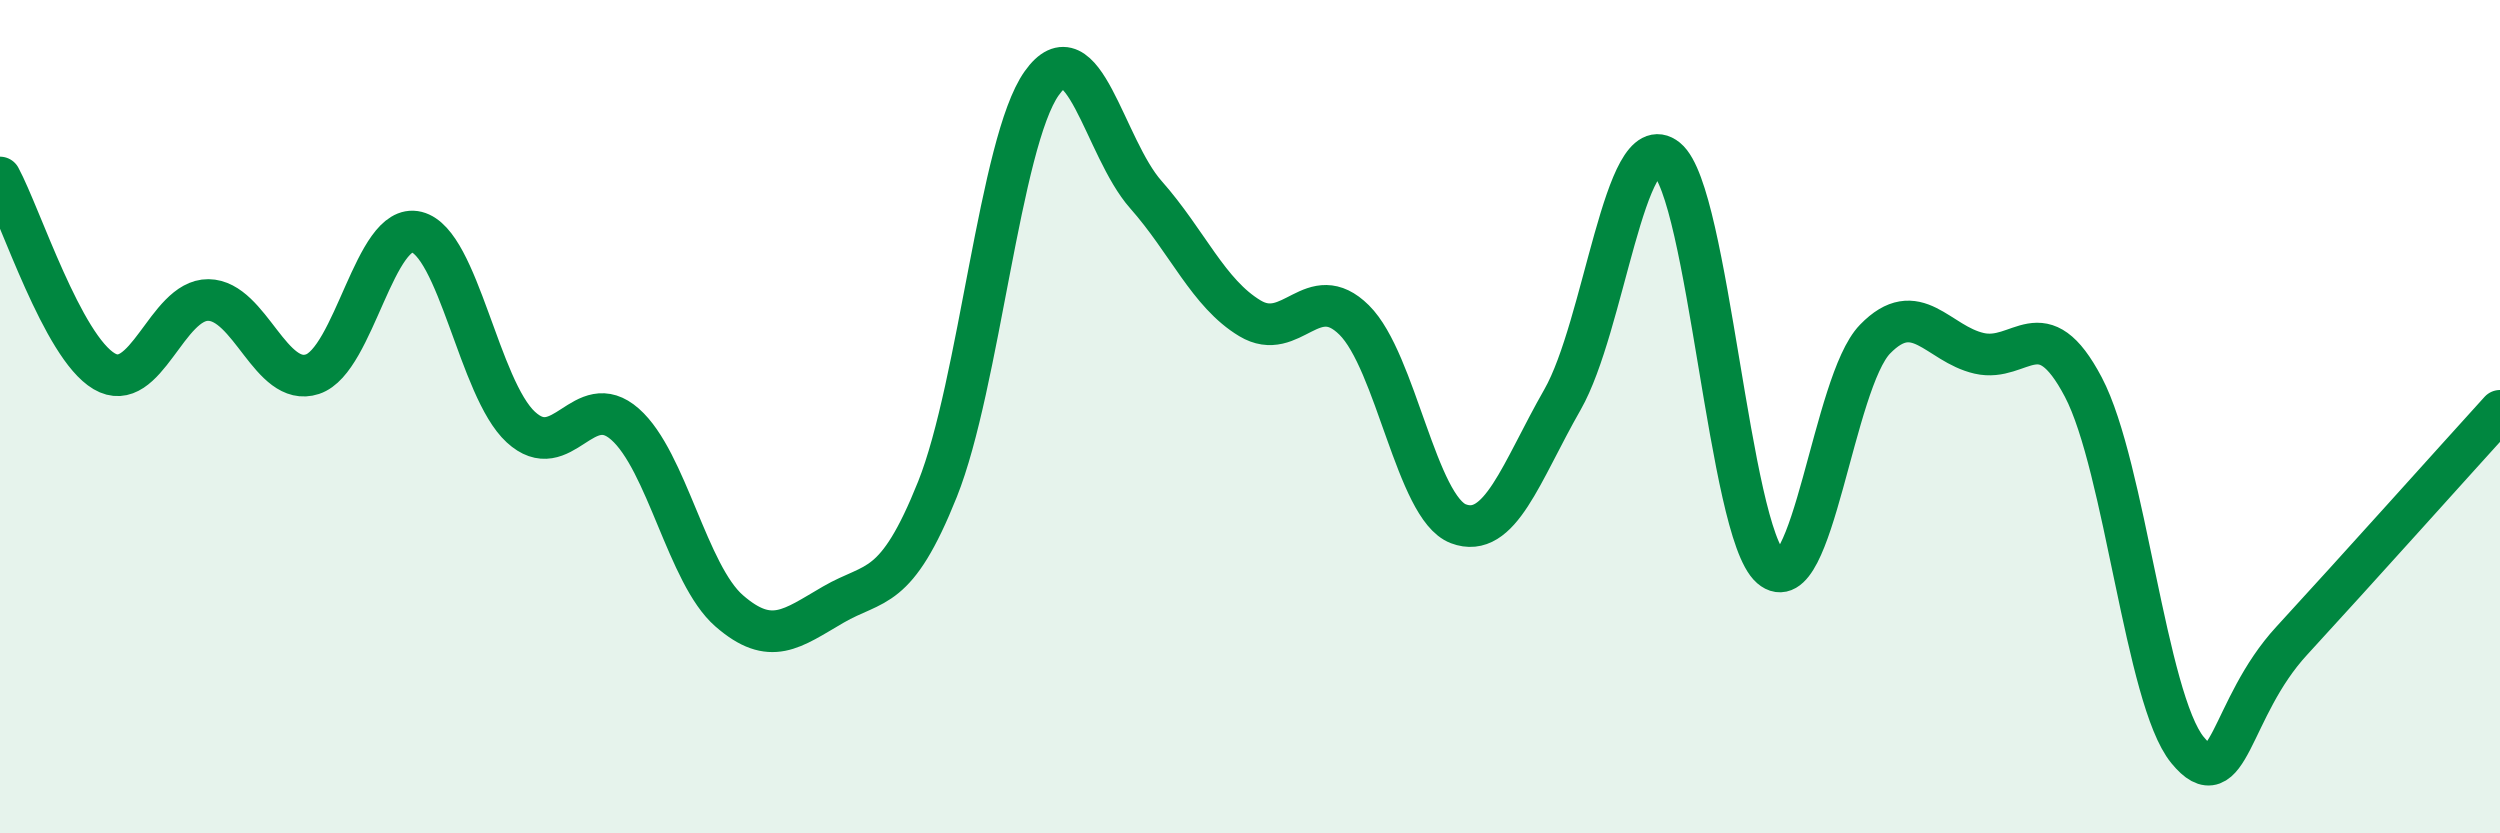
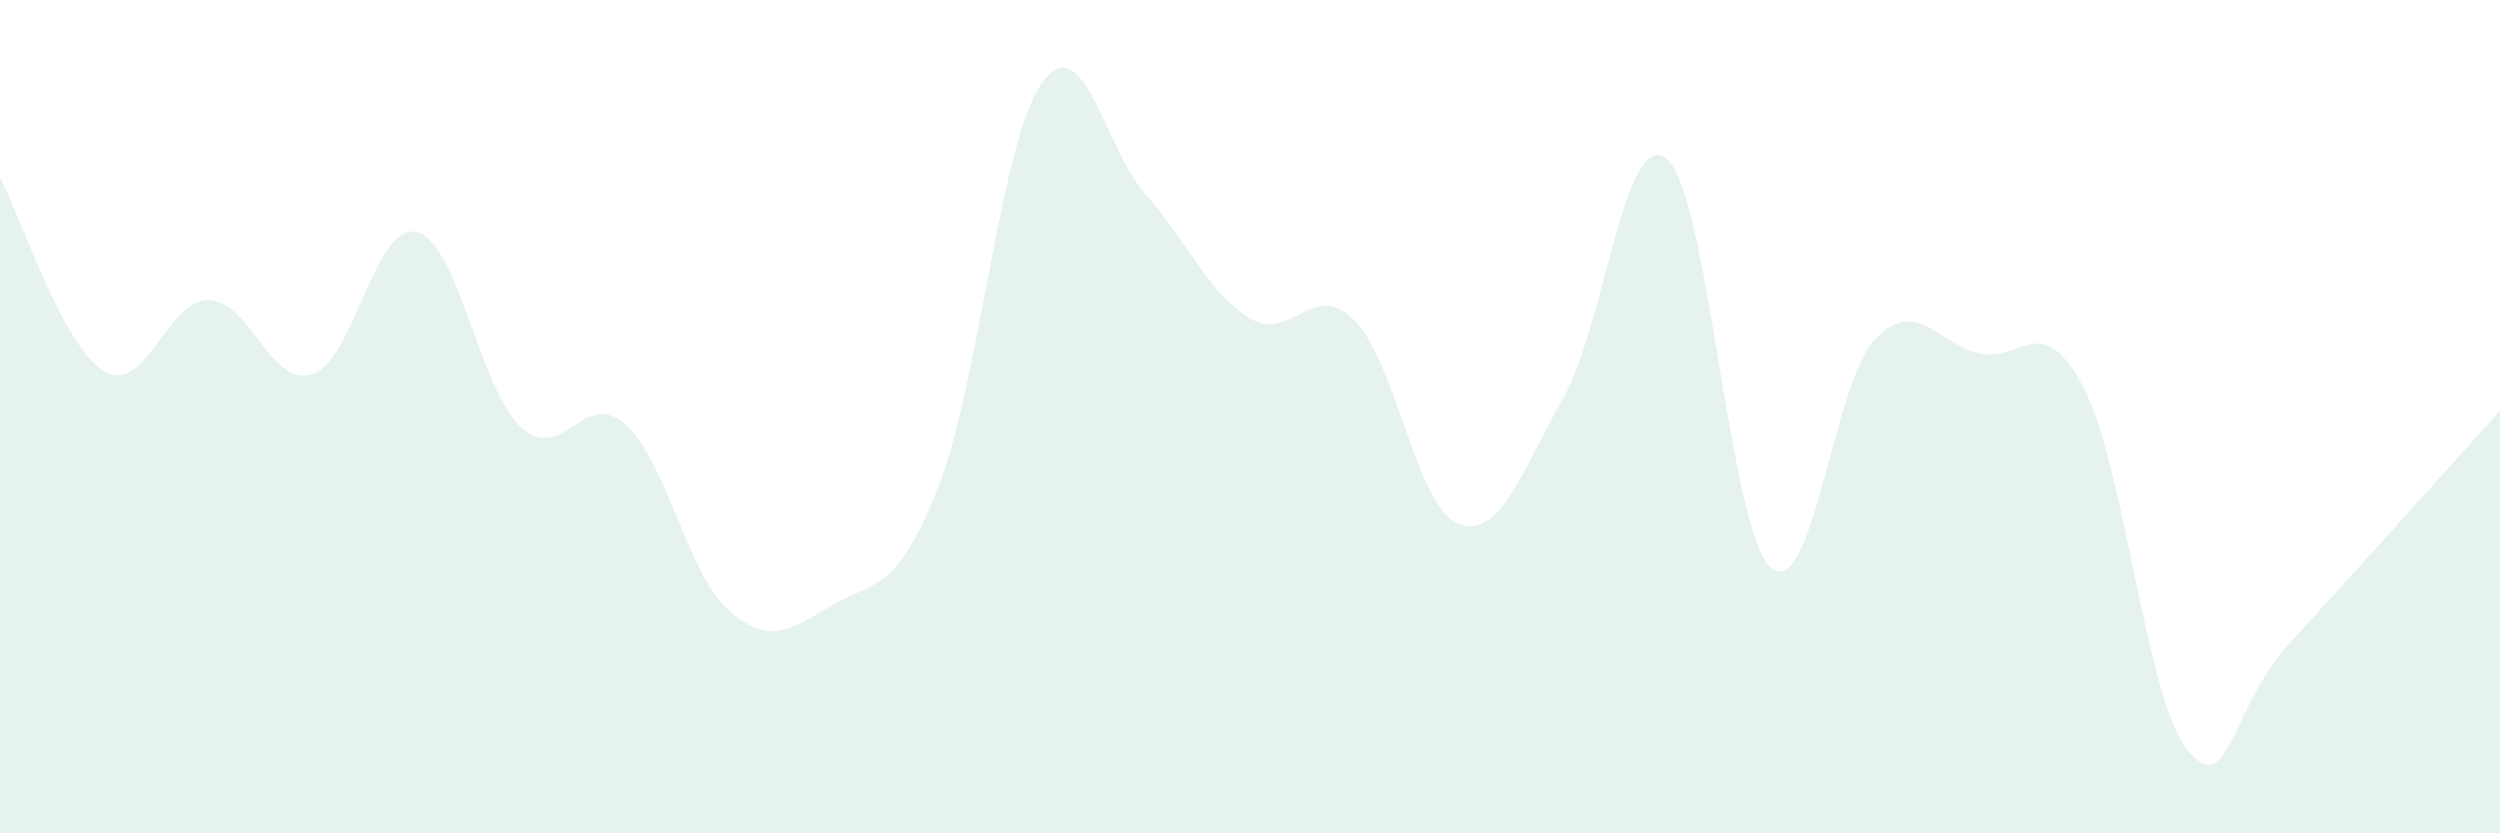
<svg xmlns="http://www.w3.org/2000/svg" width="60" height="20" viewBox="0 0 60 20">
  <path d="M 0,4.26 C 0.5,5.19 1.5,8.32 2.5,8.91 C 3.5,9.5 4,7.19 5,7.2 C 6,7.21 6.5,9.31 7.5,8.98 C 8.5,8.65 9,5.32 10,5.57 C 11,5.82 11.5,9.33 12.5,10.25 C 13.5,11.17 14,9.3 15,10.18 C 16,11.06 16.5,13.79 17.5,14.66 C 18.5,15.53 19,15.09 20,14.51 C 21,13.93 21.5,14.24 22.5,11.74 C 23.5,9.24 24,3.41 25,2 C 26,0.59 26.5,3.54 27.5,4.67 C 28.5,5.8 29,7.04 30,7.64 C 31,8.24 31.5,6.69 32.5,7.68 C 33.5,8.67 34,12.19 35,12.57 C 36,12.95 36.5,11.34 37.5,9.59 C 38.5,7.84 39,3 40,3.81 C 41,4.62 41.5,12.75 42.5,13.62 C 43.5,14.49 44,9.17 45,8.14 C 46,7.11 46.5,8.25 47.5,8.48 C 48.5,8.71 49,7.39 50,9.29 C 51,11.19 51.5,16.78 52.5,18 C 53.5,19.22 53.5,17.01 55,15.38 C 56.5,13.75 59,10.96 60,9.86L60 20L0 20Z" fill="#008740" opacity="0.1" stroke-linecap="round" stroke-linejoin="round" />
-   <path d="M 0,4.26 C 0.5,5.19 1.5,8.32 2.5,8.91 C 3.5,9.5 4,7.19 5,7.2 C 6,7.21 6.5,9.31 7.5,8.98 C 8.5,8.65 9,5.32 10,5.57 C 11,5.82 11.5,9.33 12.5,10.25 C 13.5,11.17 14,9.3 15,10.18 C 16,11.06 16.5,13.79 17.5,14.66 C 18.5,15.53 19,15.09 20,14.51 C 21,13.93 21.5,14.24 22.5,11.74 C 23.5,9.24 24,3.41 25,2 C 26,0.59 26.5,3.54 27.5,4.67 C 28.5,5.8 29,7.04 30,7.64 C 31,8.24 31.5,6.69 32.5,7.68 C 33.5,8.67 34,12.19 35,12.57 C 36,12.95 36.5,11.34 37.5,9.59 C 38.5,7.84 39,3 40,3.81 C 41,4.62 41.5,12.75 42.5,13.62 C 43.5,14.49 44,9.17 45,8.14 C 46,7.11 46.5,8.25 47.5,8.48 C 48.5,8.71 49,7.39 50,9.29 C 51,11.19 51.5,16.78 52.5,18 C 53.5,19.22 53.5,17.01 55,15.38 C 56.5,13.75 59,10.96 60,9.86" stroke="#008740" stroke-width="1" fill="none" stroke-linecap="round" stroke-linejoin="round" />
</svg>